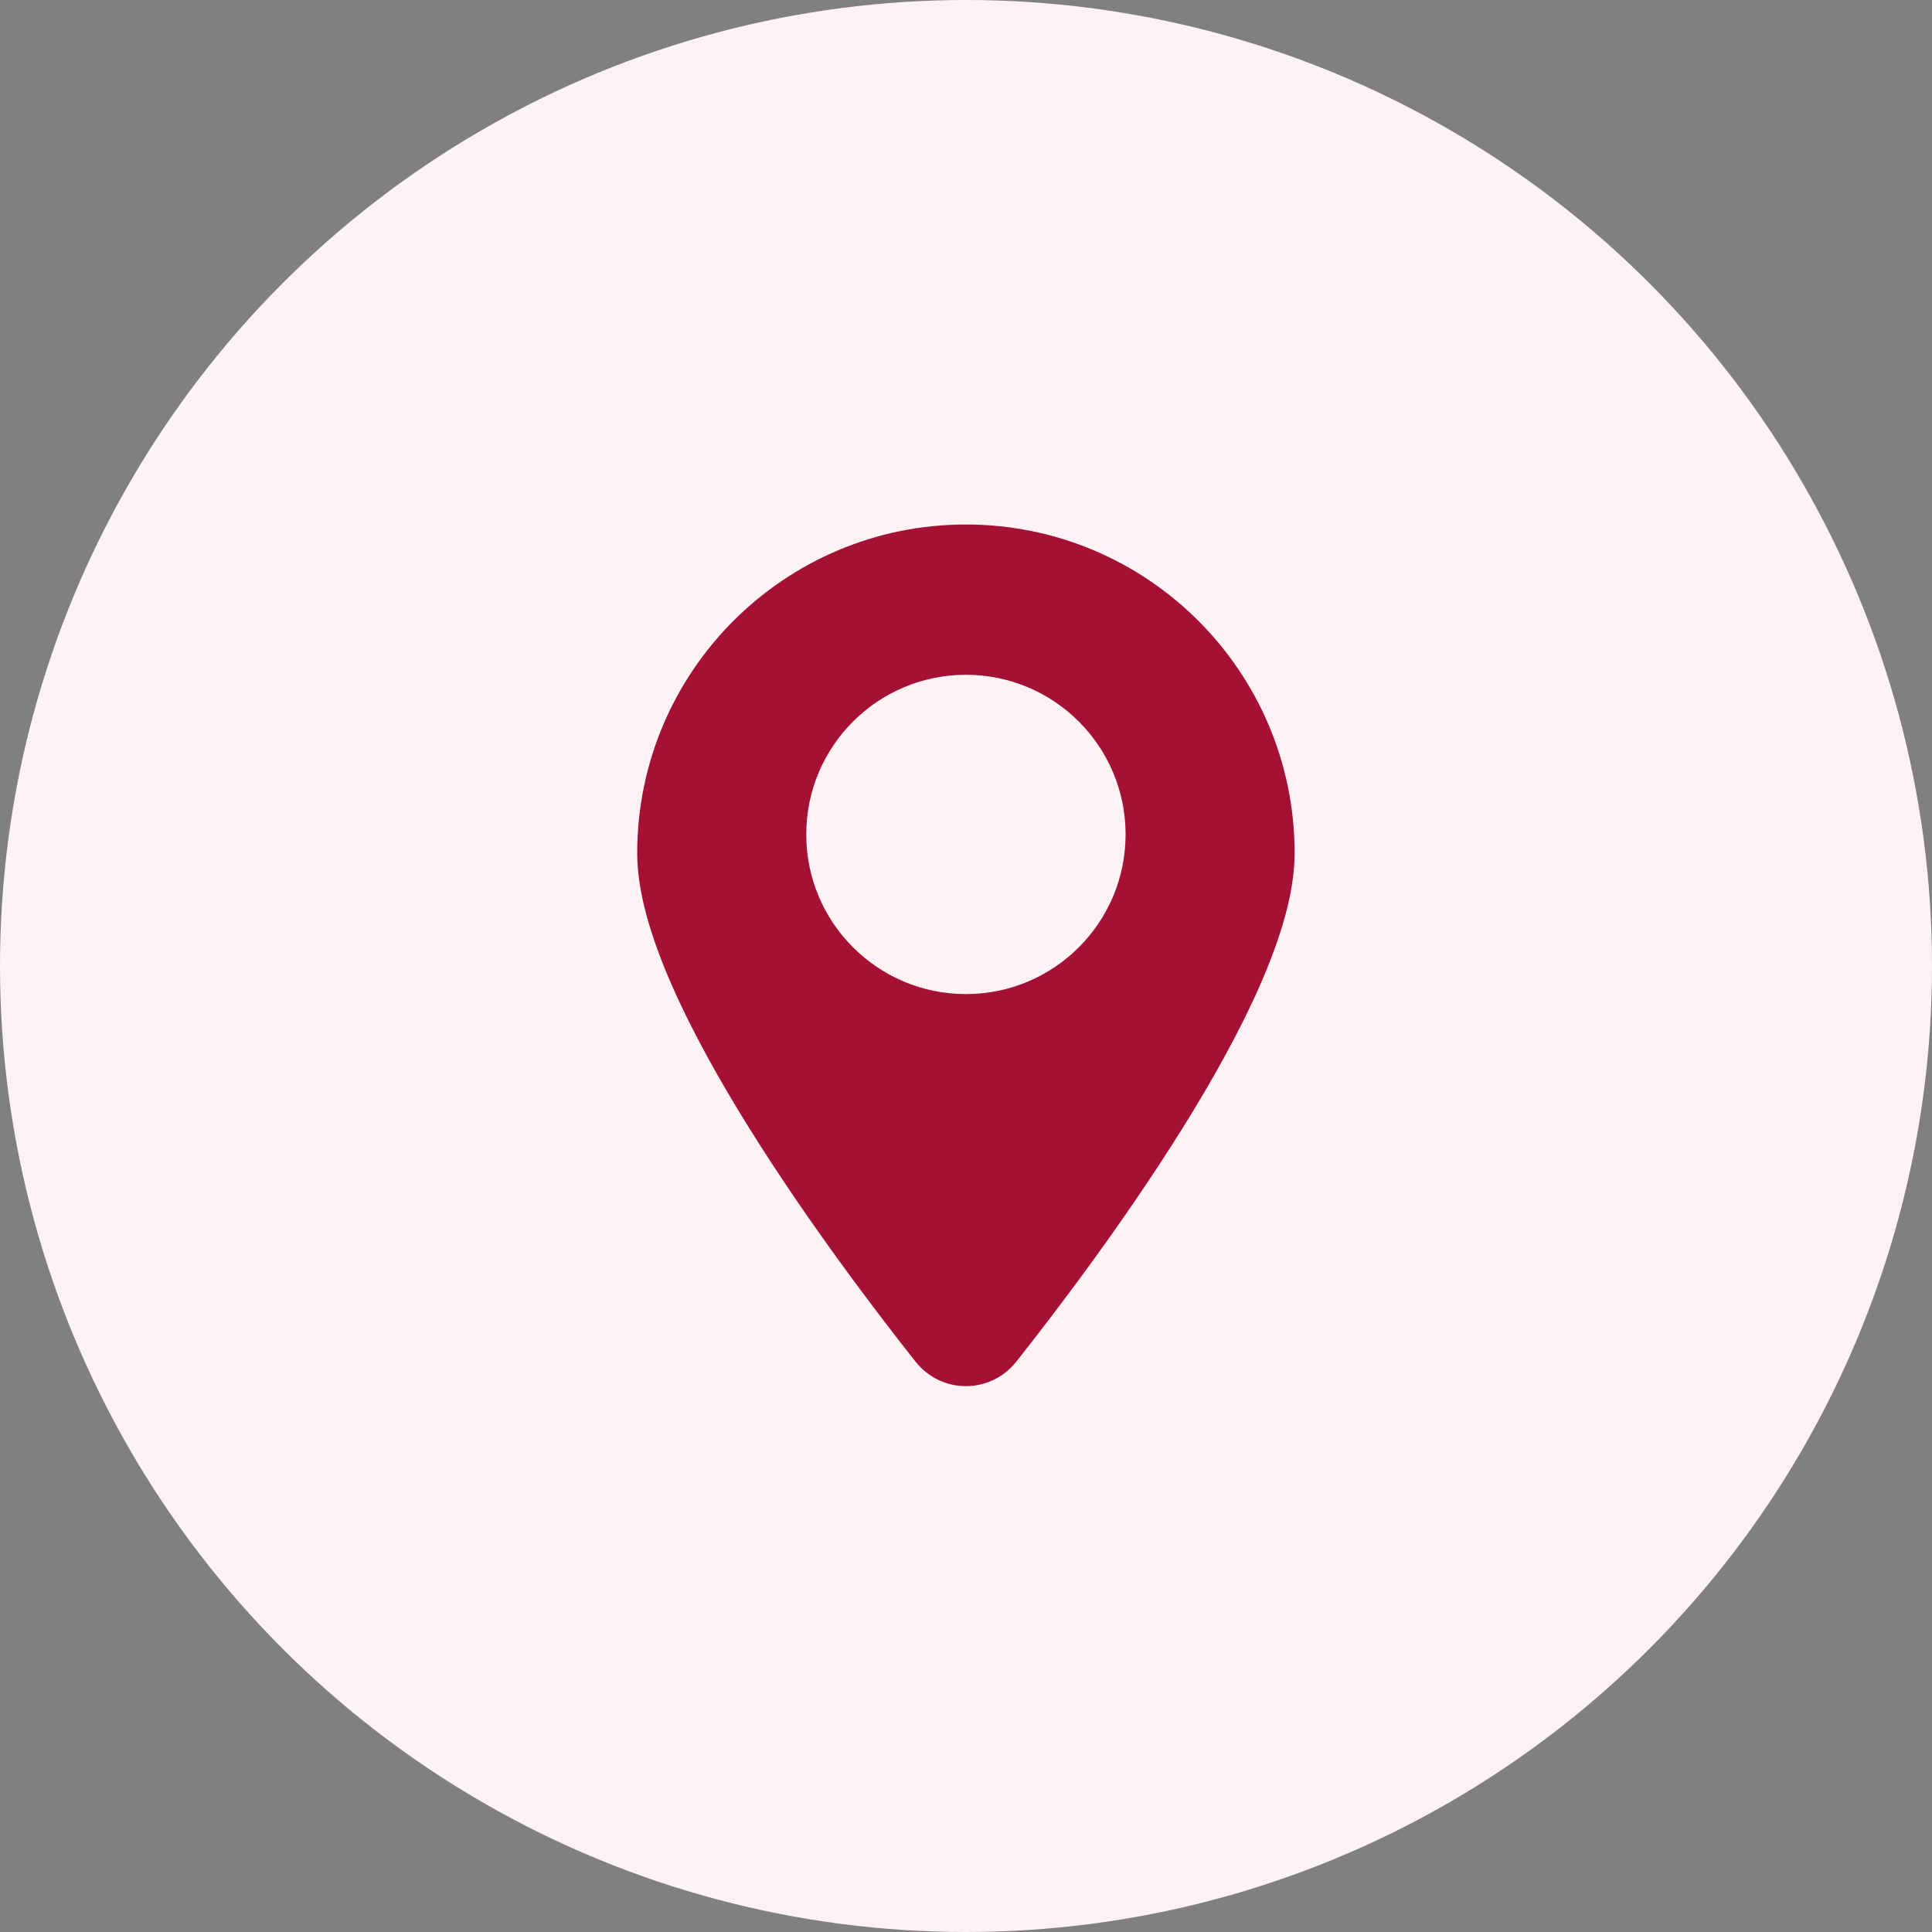
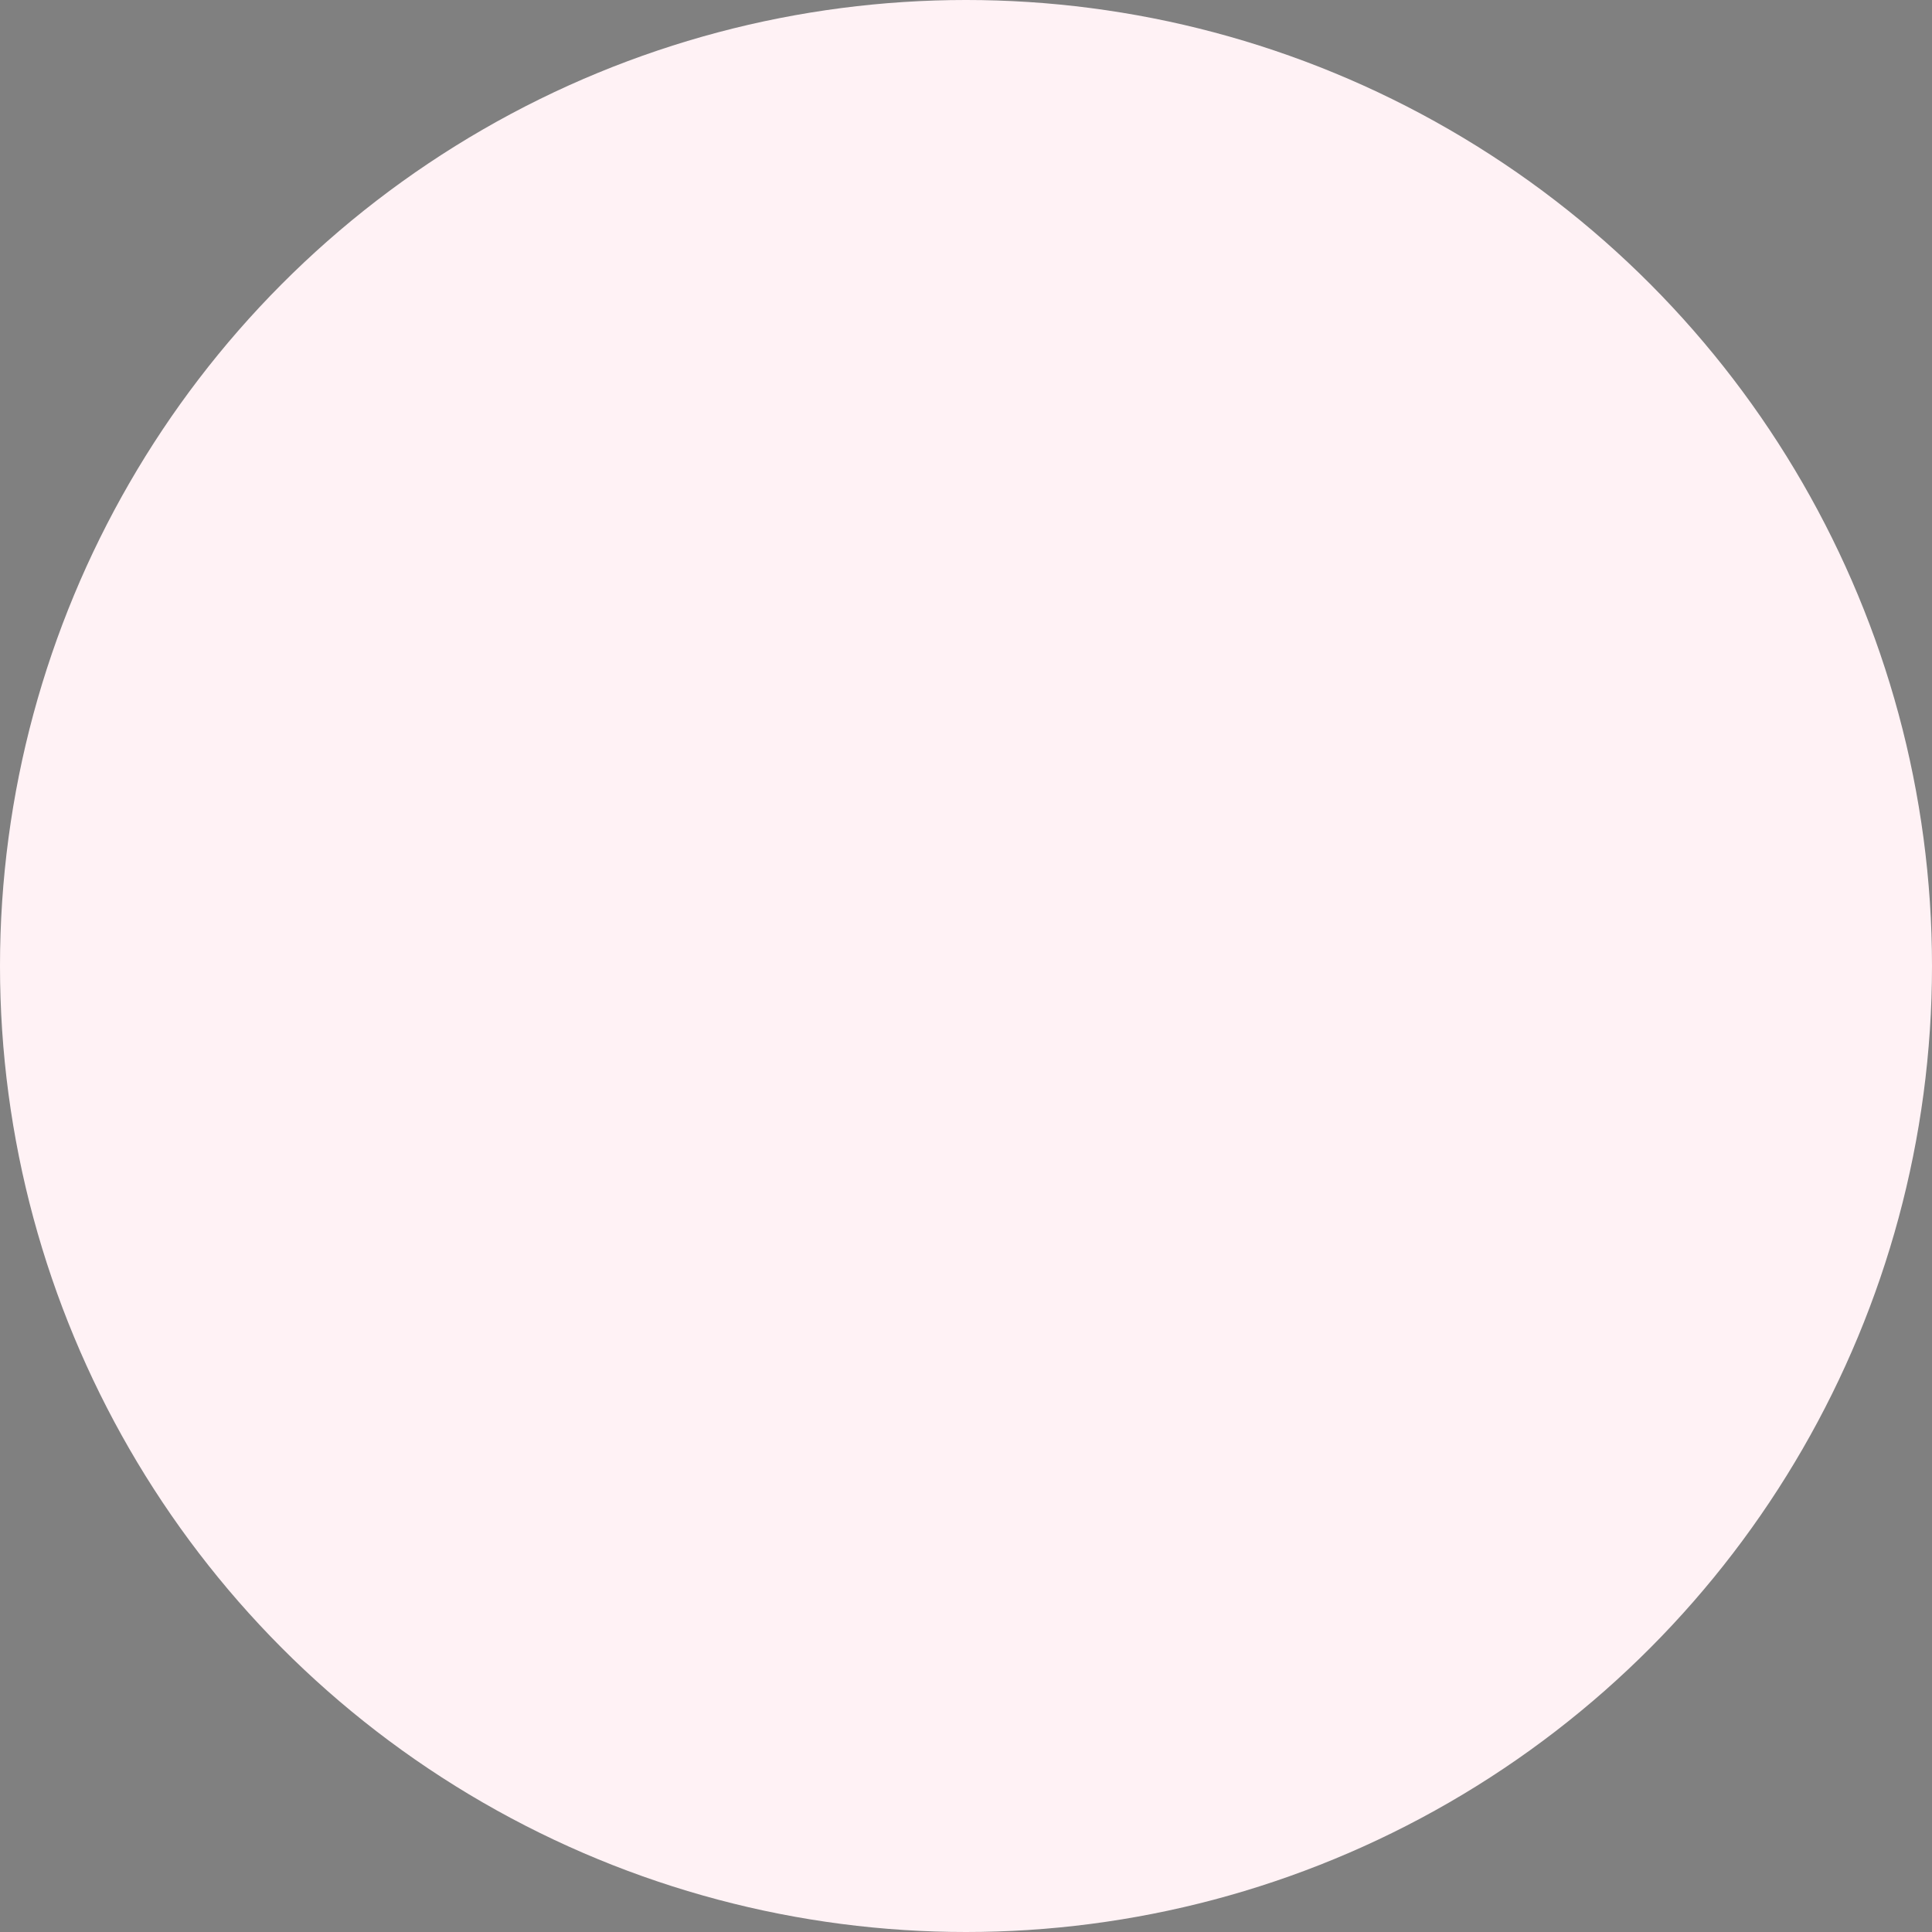
<svg xmlns="http://www.w3.org/2000/svg" width="60" height="60" viewBox="0 0 60 60" fill="none">
  <rect x="0" y="0" width="60" height="60" fill="#808080" stroke="none" />
  <circle cx="30" cy="30" r="30" fill="#FFF2F5" />
-   <path fill-rule="evenodd" clip-rule="evenodd" d="M29.997 16.289C24.36 16.289 19.789 20.86 19.789 26.497C19.789 27.725 20.231 29.151 20.857 30.581C21.492 32.031 22.355 33.571 23.279 35.052C25.128 38.015 27.265 40.812 28.434 42.288C29.237 43.301 30.758 43.301 31.561 42.288C32.73 40.812 34.867 38.015 36.716 35.052C37.64 33.571 38.503 32.031 39.138 30.581C39.764 29.151 40.206 27.725 40.206 26.497C40.206 20.86 35.635 16.289 29.997 16.289ZM29.997 20.956C27.259 20.956 25.039 23.176 25.039 25.914C25.039 28.652 27.259 30.872 29.997 30.872C32.736 30.872 34.956 28.652 34.956 25.914C34.956 23.176 32.736 20.956 29.997 20.956Z" fill="#A41134" />
</svg>